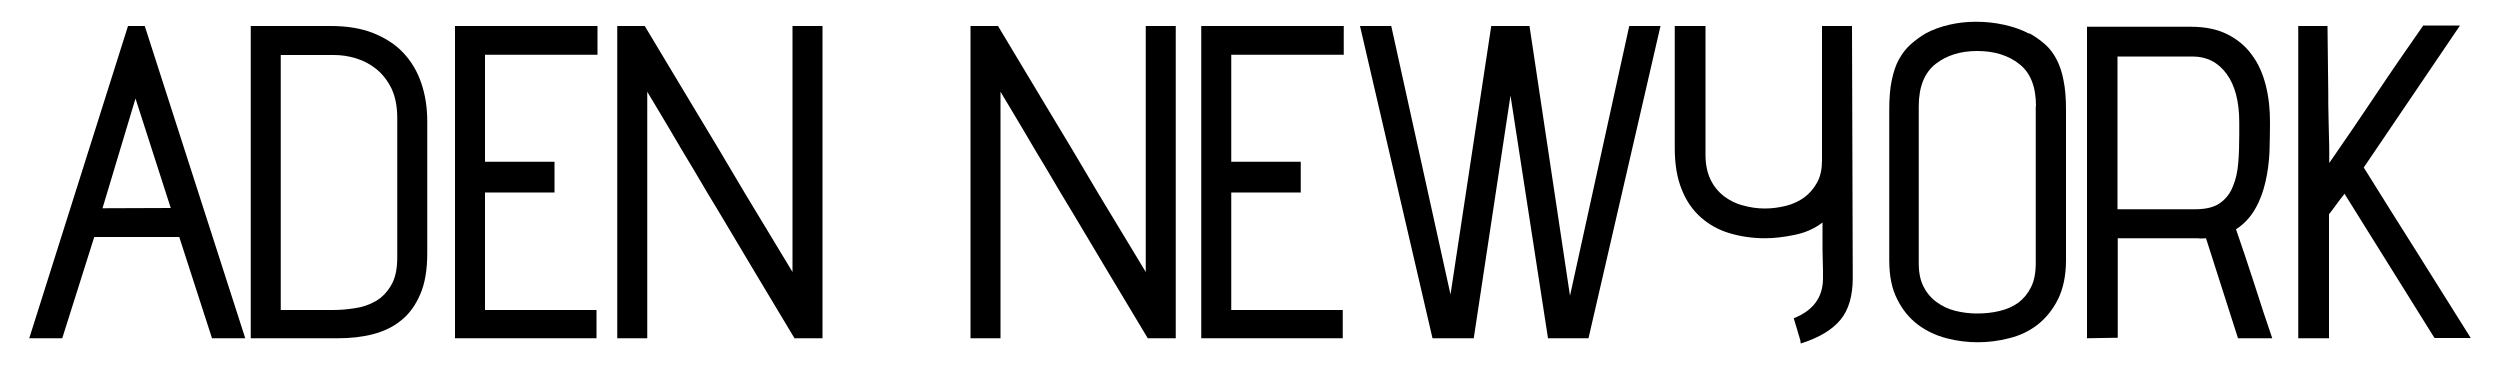
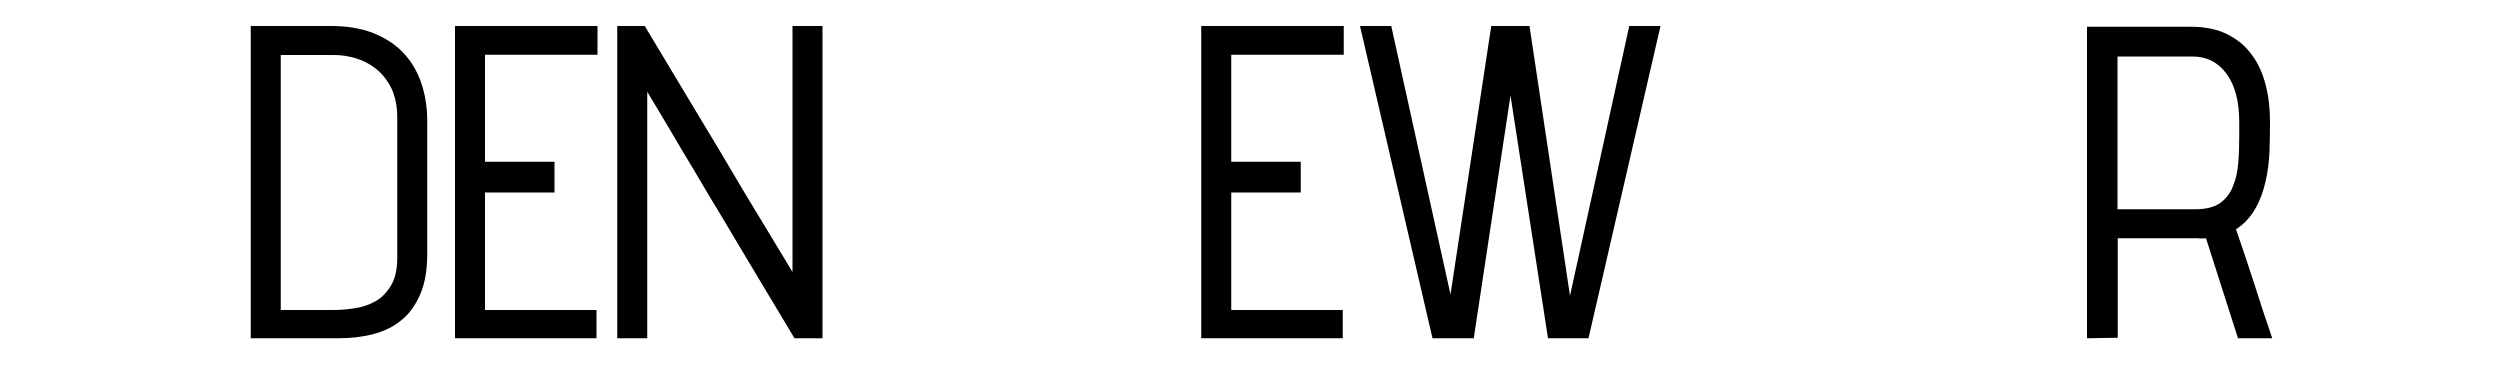
<svg xmlns="http://www.w3.org/2000/svg" version="1.1" id="katman_1" x="0px" y="0px" viewBox="0 0 1000 146" style="enable-background:new 0 0 1000 146;" xml:space="preserve">
  <g>
-     <path d="M98.1,135.3H84.8L71.7,94.8h-34l-12.8,40.5H11.7L51.2,10.4h6.7L98.1,135.3z M68.3,83.2L54.2,39.4L41,83.3L68.3,83.2z" />
    <path d="M170.9,101.3c0,6.6-0.9,12-2.8,16.4c-1.9,4.4-4.4,7.9-7.7,10.5c-3.2,2.6-7,4.4-11.3,5.5c-4.3,1.1-8.9,1.6-13.8,1.6h-35   V10.4h32c6.4,0,12.1,0.9,16.9,2.8c4.8,1.9,8.9,4.5,12.1,7.9c3.2,3.4,5.6,7.4,7.2,12.1c1.6,4.7,2.4,9.8,2.4,15.3V101.3z M158.9,47.2   c0-4.7-0.8-8.6-2.3-11.8c-1.6-3.2-3.6-5.8-6.1-7.8s-5.2-3.4-8.2-4.3c-3-0.9-5.9-1.3-8.7-1.3h-21.3V124H133c2.8,0,5.7-0.2,8.8-0.7   c3.1-0.4,5.9-1.4,8.4-2.8c2.5-1.4,4.6-3.6,6.2-6.3c1.7-2.8,2.5-6.5,2.5-11.2V47.2z" />
    <path d="M238.6,135.3h-56.6V10.4h57v11.5h-45v42.8h27.8V77h-27.8v47h44.6V135.3z" />
    <path d="M329,10.4v124.9h-11.2c-11.1-18.4-20.9-34.9-29.5-49.3c-3.7-6.1-7.3-12.1-10.8-18.1c-3.6-5.9-6.7-11.2-9.4-15.8   c-2.7-4.6-5.8-9.7-9.2-15.4v98.6h-12V10.4h11c11,18.3,20.8,34.7,29.5,49.1c3.7,6.2,7.3,12.3,10.8,18.2c3.6,5.9,6.7,11.1,9.5,15.7   c2.8,4.6,5.9,9.7,9.3,15.4V10.4H329z" />
-     <path d="M470.3,10.4v124.9h-11.2c-11.1-18.4-20.9-34.9-29.5-49.3c-3.7-6.1-7.3-12.1-10.8-18.1c-3.6-5.9-6.7-11.2-9.4-15.8   c-2.7-4.6-5.8-9.7-9.2-15.4v98.6h-12V10.4h11c11,18.3,20.8,34.7,29.5,49.1c3.7,6.2,7.3,12.3,10.8,18.2c3.6,5.9,6.7,11.1,9.5,15.7   c2.8,4.6,5.9,9.7,9.3,15.4V10.4H470.3z" />
    <path d="M537.1,135.3h-56.6V10.4h57v11.5h-45v42.8h27.8V77h-27.8v47h44.6V135.3z" />
    <path d="M664.2,10.4l-28.8,124.9h-16.2l-15-97.1l-14.7,97.1H573l-29-124.9h12.5l23.7,107.4l16.3-107.4h15.3L628,118.3l23.7-107.9   H664.2z" />
-     <path d="M740.8,10.4l0.3,100.8c0,7.1-1.6,12.7-4.9,16.7c-3.3,4-8.6,7.2-15.9,9.5c0-0.6-0.2-1.4-0.5-2.4s-0.7-2.2-1-3.4   c-0.4-1.3-0.9-2.8-1.3-4.3c7.8-3.1,11.7-8.4,11.7-16c0-2.2,0-4.6-0.1-7.2c-0.1-2.6-0.1-4.9-0.1-7.2V89c-3,2.3-6.6,4-10.9,4.9   c-4.3,0.9-8.3,1.4-12.1,1.4c-5,0-9.7-0.7-14.1-2c-4.4-1.3-8.2-3.4-11.5-6.3c-3.3-2.9-5.9-6.6-7.7-11.2c-1.9-4.6-2.8-10.1-2.8-16.7   V10.4h12.3v51.5c0,3.9,0.7,7.2,2,9.9c1.3,2.7,3.1,4.9,5.4,6.7c2.3,1.7,4.8,3,7.7,3.7c2.8,0.8,5.7,1.2,8.7,1.2   c2.9,0,5.7-0.4,8.5-1.1c2.8-0.7,5.2-1.9,7.3-3.4c2.1-1.6,3.8-3.6,5.1-6c1.3-2.4,1.9-5.3,1.9-8.7V10.4H740.8z" />
-     <path d="M811.9,13.4c2.3,1.3,4.4,2.8,6.2,4.4c1.8,1.6,3.3,3.6,4.5,5.9c1.2,2.3,2.2,5.1,2.8,8.4c0.7,3.3,1,7.2,1,11.9v60   c0,6.2-1.1,11.4-3.2,15.7c-2.1,4.2-4.9,7.6-8.2,10.2c-3.4,2.6-7.2,4.4-11.4,5.4c-4.2,1.1-8.4,1.6-12.5,1.6c-4.1,0-8.3-0.5-12.5-1.6   c-4.2-1.1-8-2.9-11.4-5.4c-3.4-2.6-6.2-5.9-8.3-10.2c-2.2-4.2-3.2-9.4-3.2-15.7V44c0-4.7,0.3-8.6,1-11.9c0.7-3.3,1.6-6.1,2.9-8.4   c1.3-2.3,2.8-4.3,4.6-5.9c1.8-1.6,3.8-3.1,6-4.4c2.9-1.6,6.1-2.7,9.5-3.5c3.4-0.8,7-1.2,10.7-1.2c3.9,0,7.6,0.4,11.2,1.2   c3.6,0.8,6.9,1.9,9.9,3.5H811.9z M814.4,42.5c0-7.8-2.2-13.4-6.7-16.9c-4.4-3.5-10.1-5.2-16.8-5.2c-6.7,0-12.2,1.7-16.7,5.2   c-4.4,3.5-6.7,9.1-6.7,16.9v62.8c0,3.7,0.6,6.8,1.9,9.3c1.3,2.6,3,4.6,5.2,6.2c2.2,1.6,4.6,2.8,7.4,3.5c2.8,0.7,5.7,1.1,8.8,1.1   c3.1,0,6.1-0.3,9-1c2.9-0.7,5.4-1.8,7.5-3.3c2.1-1.6,3.8-3.6,5.1-6.2c1.3-2.6,1.9-5.8,1.9-9.7V42.5z" />
    <path d="M847.1,95.3v39.8l-12.3,0.2V10.7h41.6c5.7,0,10.5,1,14.5,3c4,2,7.3,4.7,9.8,8.2c2.6,3.4,4.4,7.5,5.6,12.2s1.7,9.6,1.7,14.8   c0,3.8-0.1,7.7-0.2,11.8c-0.2,4.1-0.7,8.1-1.6,12c-0.9,3.9-2.2,7.5-4.1,10.8s-4.4,6.1-7.7,8.2c2.4,7,4.9,14.3,7.3,21.8   c2.4,7.6,4.8,14.8,7.2,21.8h-13.7l-12.8-40c-0.8,0.1-1.5,0.1-2.2,0.1c-0.7-0.1-1.5-0.1-2.2-0.1H847.1z M847.1,83.7h31   c4.2,0,7.5-0.8,9.8-2.4c2.3-1.6,4.1-3.8,5.2-6.6c1.2-2.8,1.9-5.9,2.2-9.5c0.3-3.6,0.4-7.3,0.4-11.3v-5c0-8.3-1.7-14.8-5.1-19.4   c-3.4-4.6-7.9-6.9-13.6-6.9h-30V83.7z" />
-     <path d="M937.8,77.5c-0.4,0.6-1,1.3-1.7,2.2c-0.7,0.9-1.3,1.8-2,2.7c-0.8,1.1-1.6,2.2-2.5,3.3v49.6h-12.3V10.4H931   c0.1,9.7,0.2,18.4,0.3,26.2c0,3.3,0,6.6,0.1,9.8c0.1,3.2,0.1,6.2,0.2,8.8c0.1,2.7,0.1,4.9,0.1,6.7c0,1.8,0,2.9,0,3.3   c6.3-9.1,12.6-18.3,18.8-27.6c6.2-9.3,12.5-18.4,18.8-27.4H984L945.5,67c7,11.2,14.1,22.6,21.4,34.1c7.3,11.6,14.4,22.9,21.4,34.1   h-14.5L937.8,77.5z" />
  </g>
</svg>